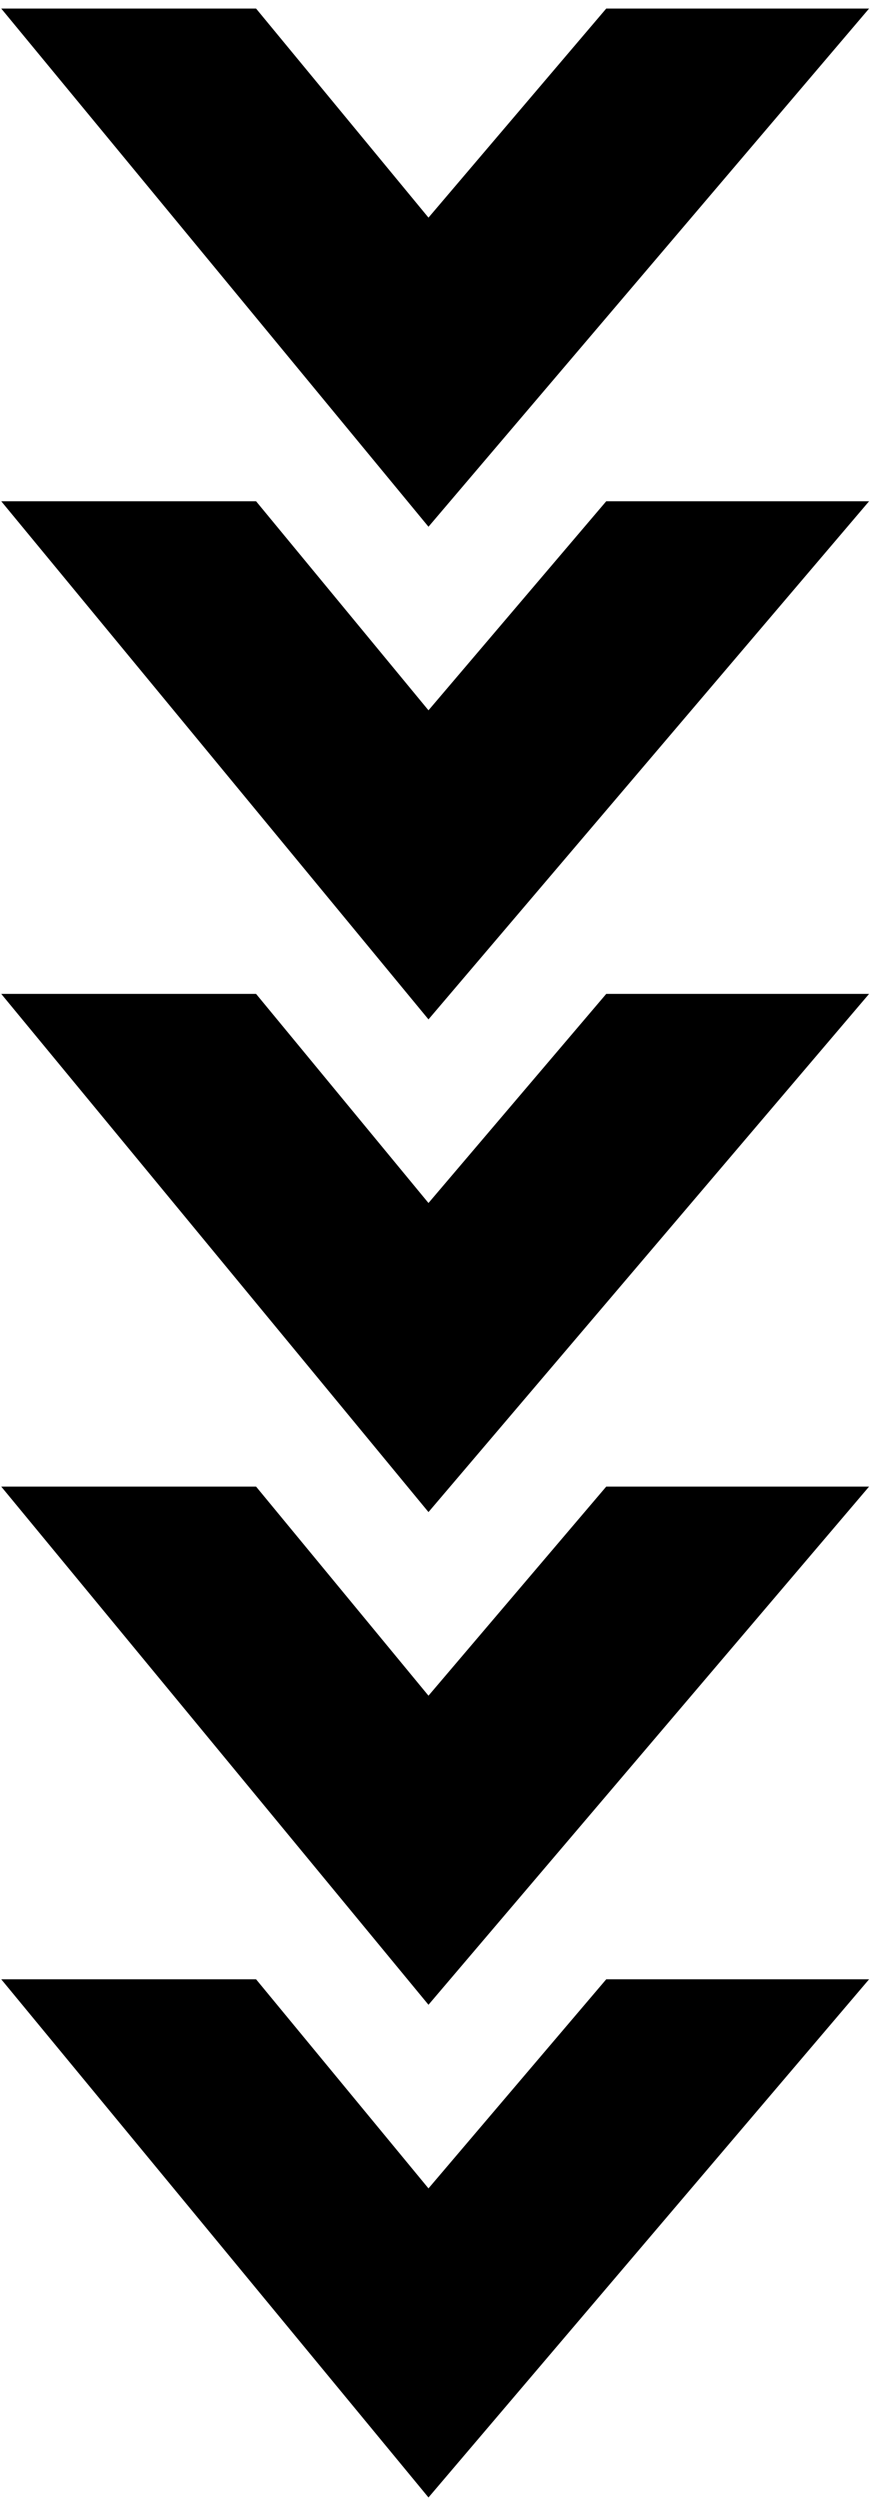
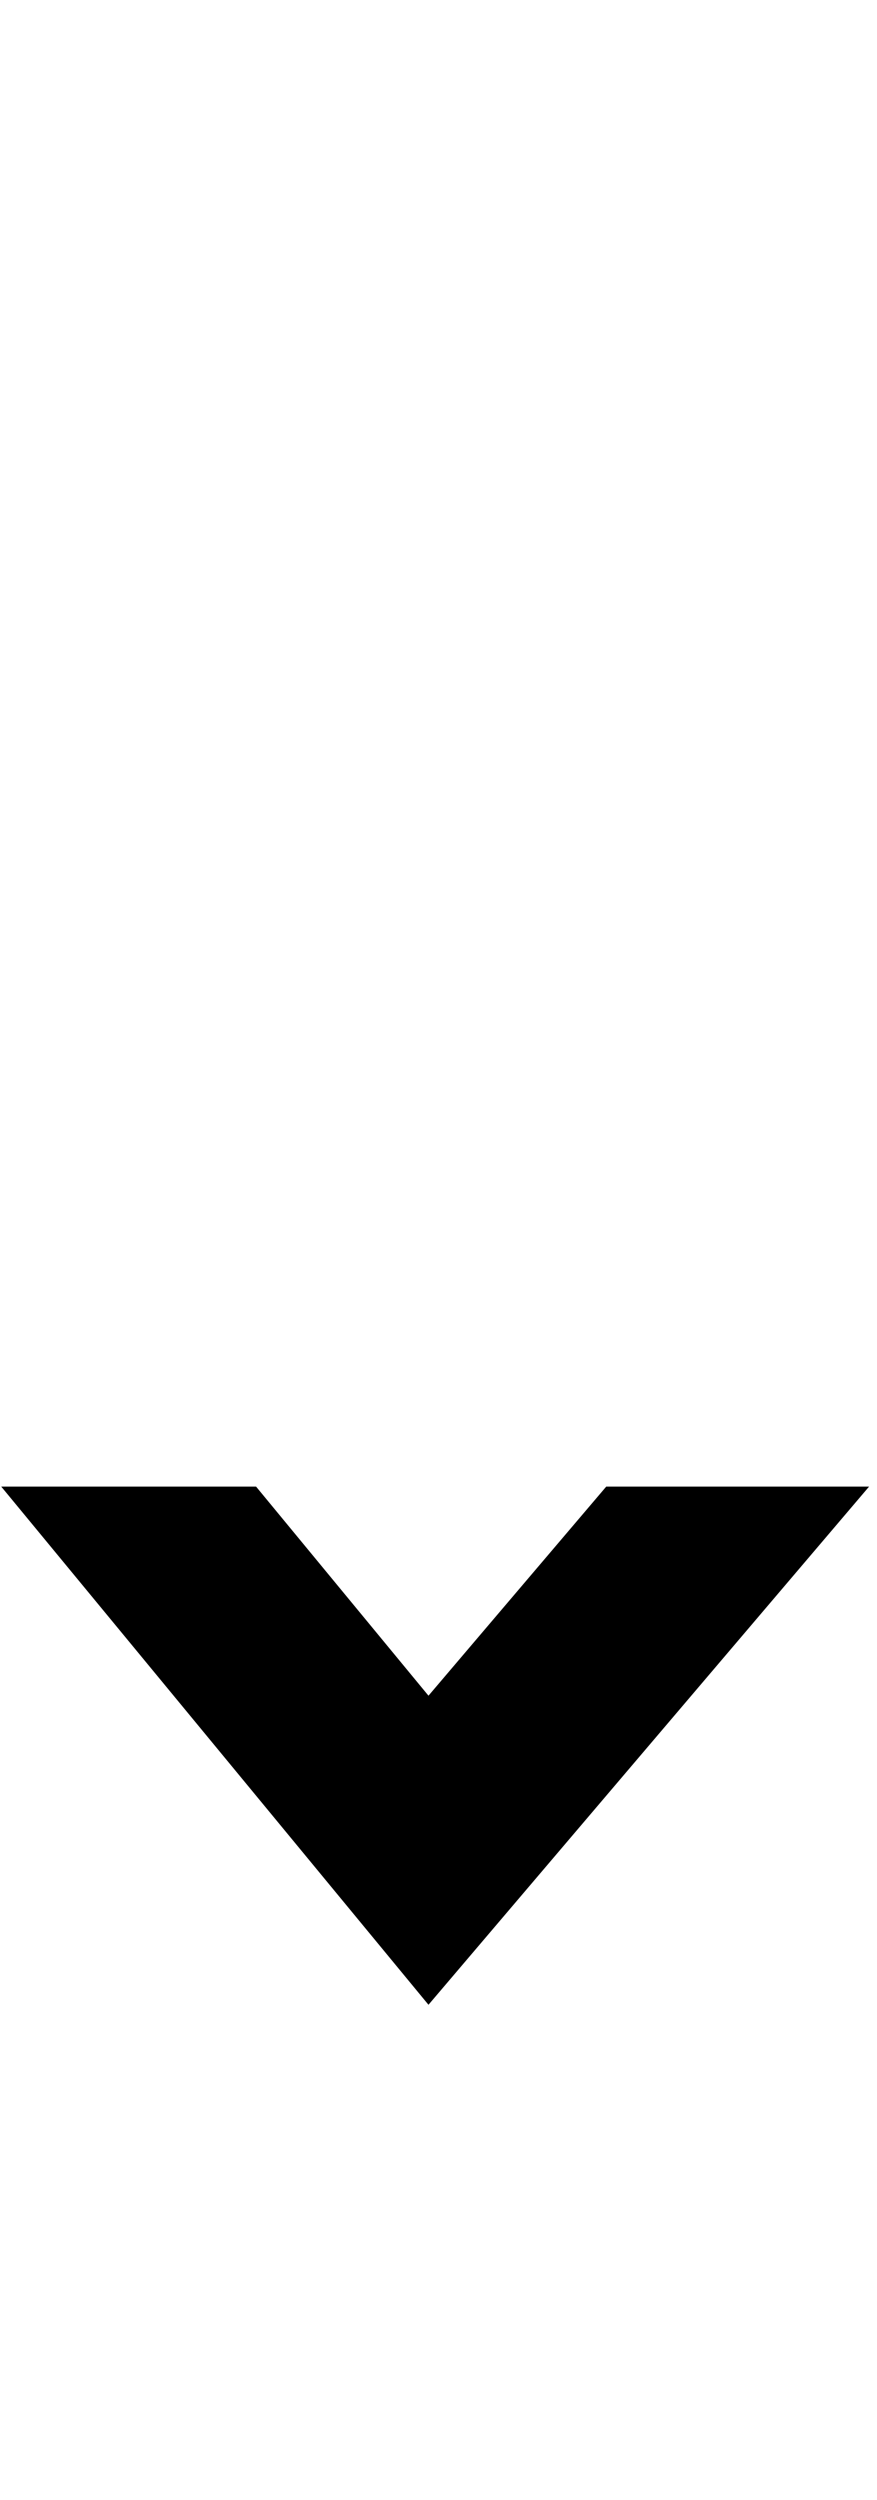
<svg xmlns="http://www.w3.org/2000/svg" width="80" height="228" viewBox="0 0 80 228" fill="none">
-   <path d="M39.086 19.848L23.359 0.781H0.113L39.086 48.039L79.277 0.781H55.301L39.086 19.848Z" fill="black" />
-   <path d="M39.086 64.781L23.359 45.715H0.113L39.086 92.969L79.277 45.715H55.301L39.086 64.781Z" fill="black" />
-   <path d="M39.086 109.715L23.359 90.644H0.113L39.086 137.902L79.277 90.644H55.301L39.086 109.715Z" fill="black" />
  <path d="M39.086 154.648L23.359 135.578H0.113L39.086 182.836L79.277 135.578H55.301L39.086 154.648Z" fill="black" />
-   <path d="M39.086 199.582L23.359 180.512H0.113L39.086 227.77L79.277 180.512H55.301L39.086 199.582Z" fill="black" />
</svg>